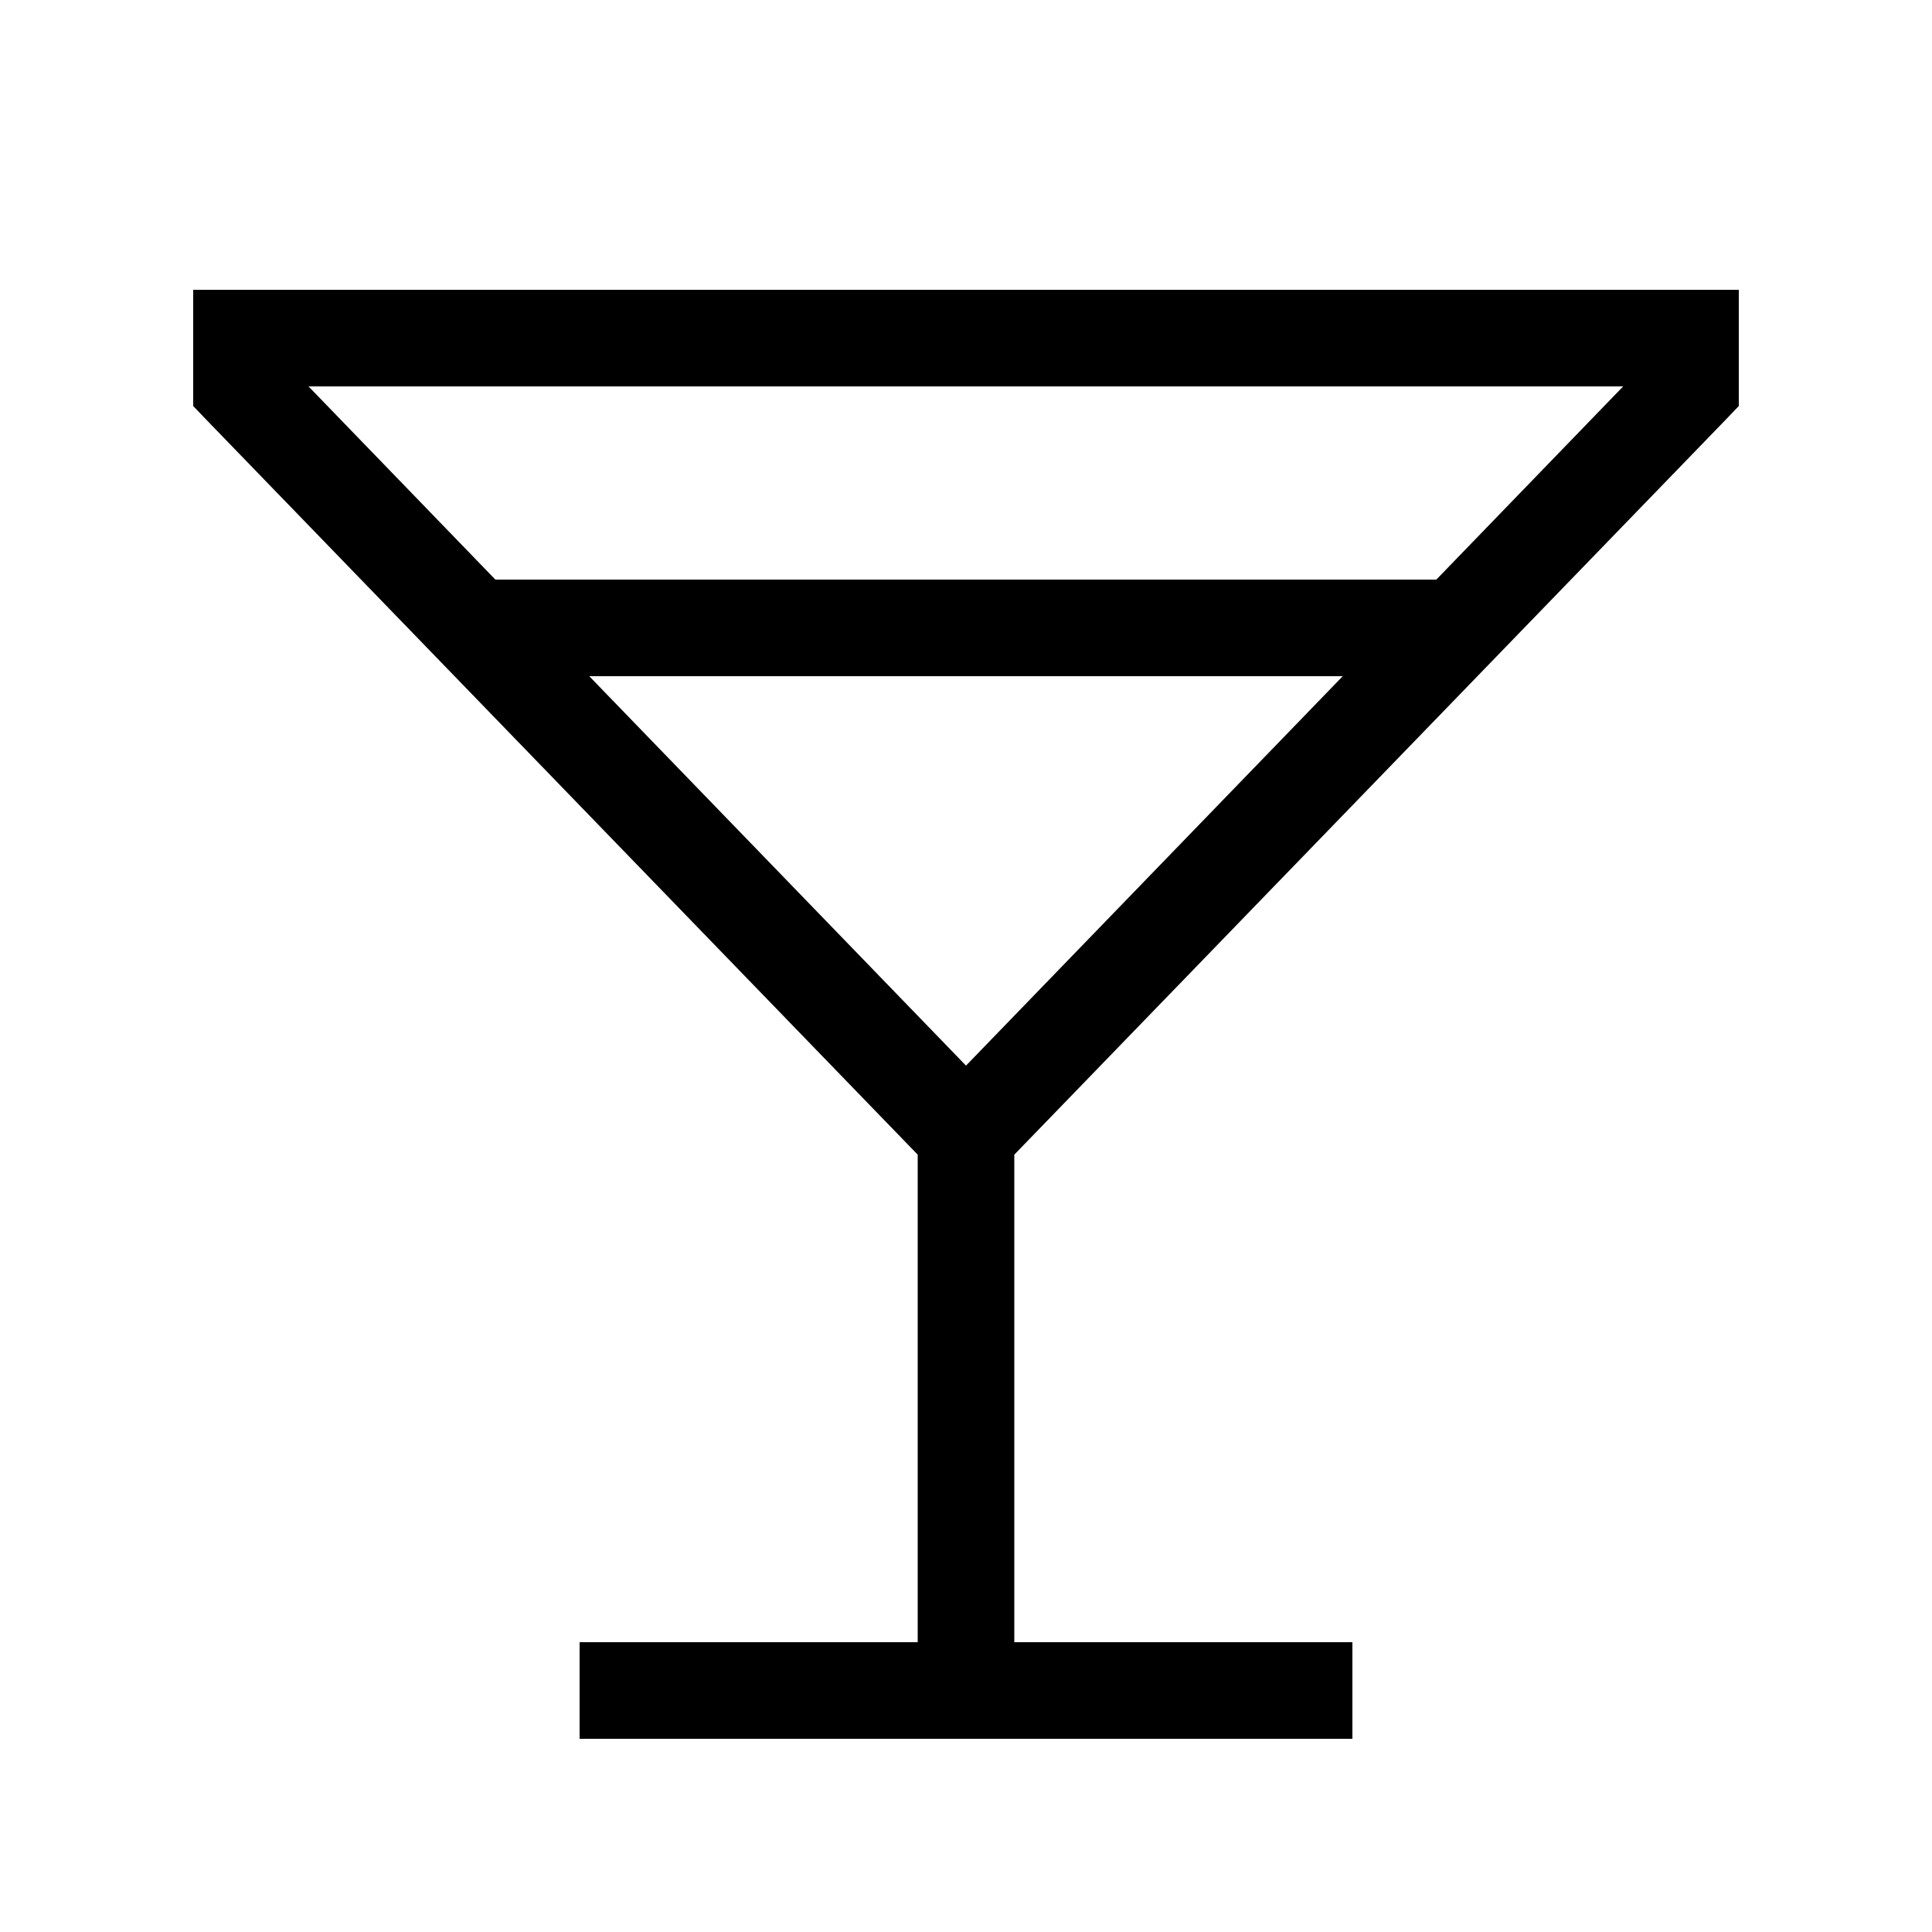
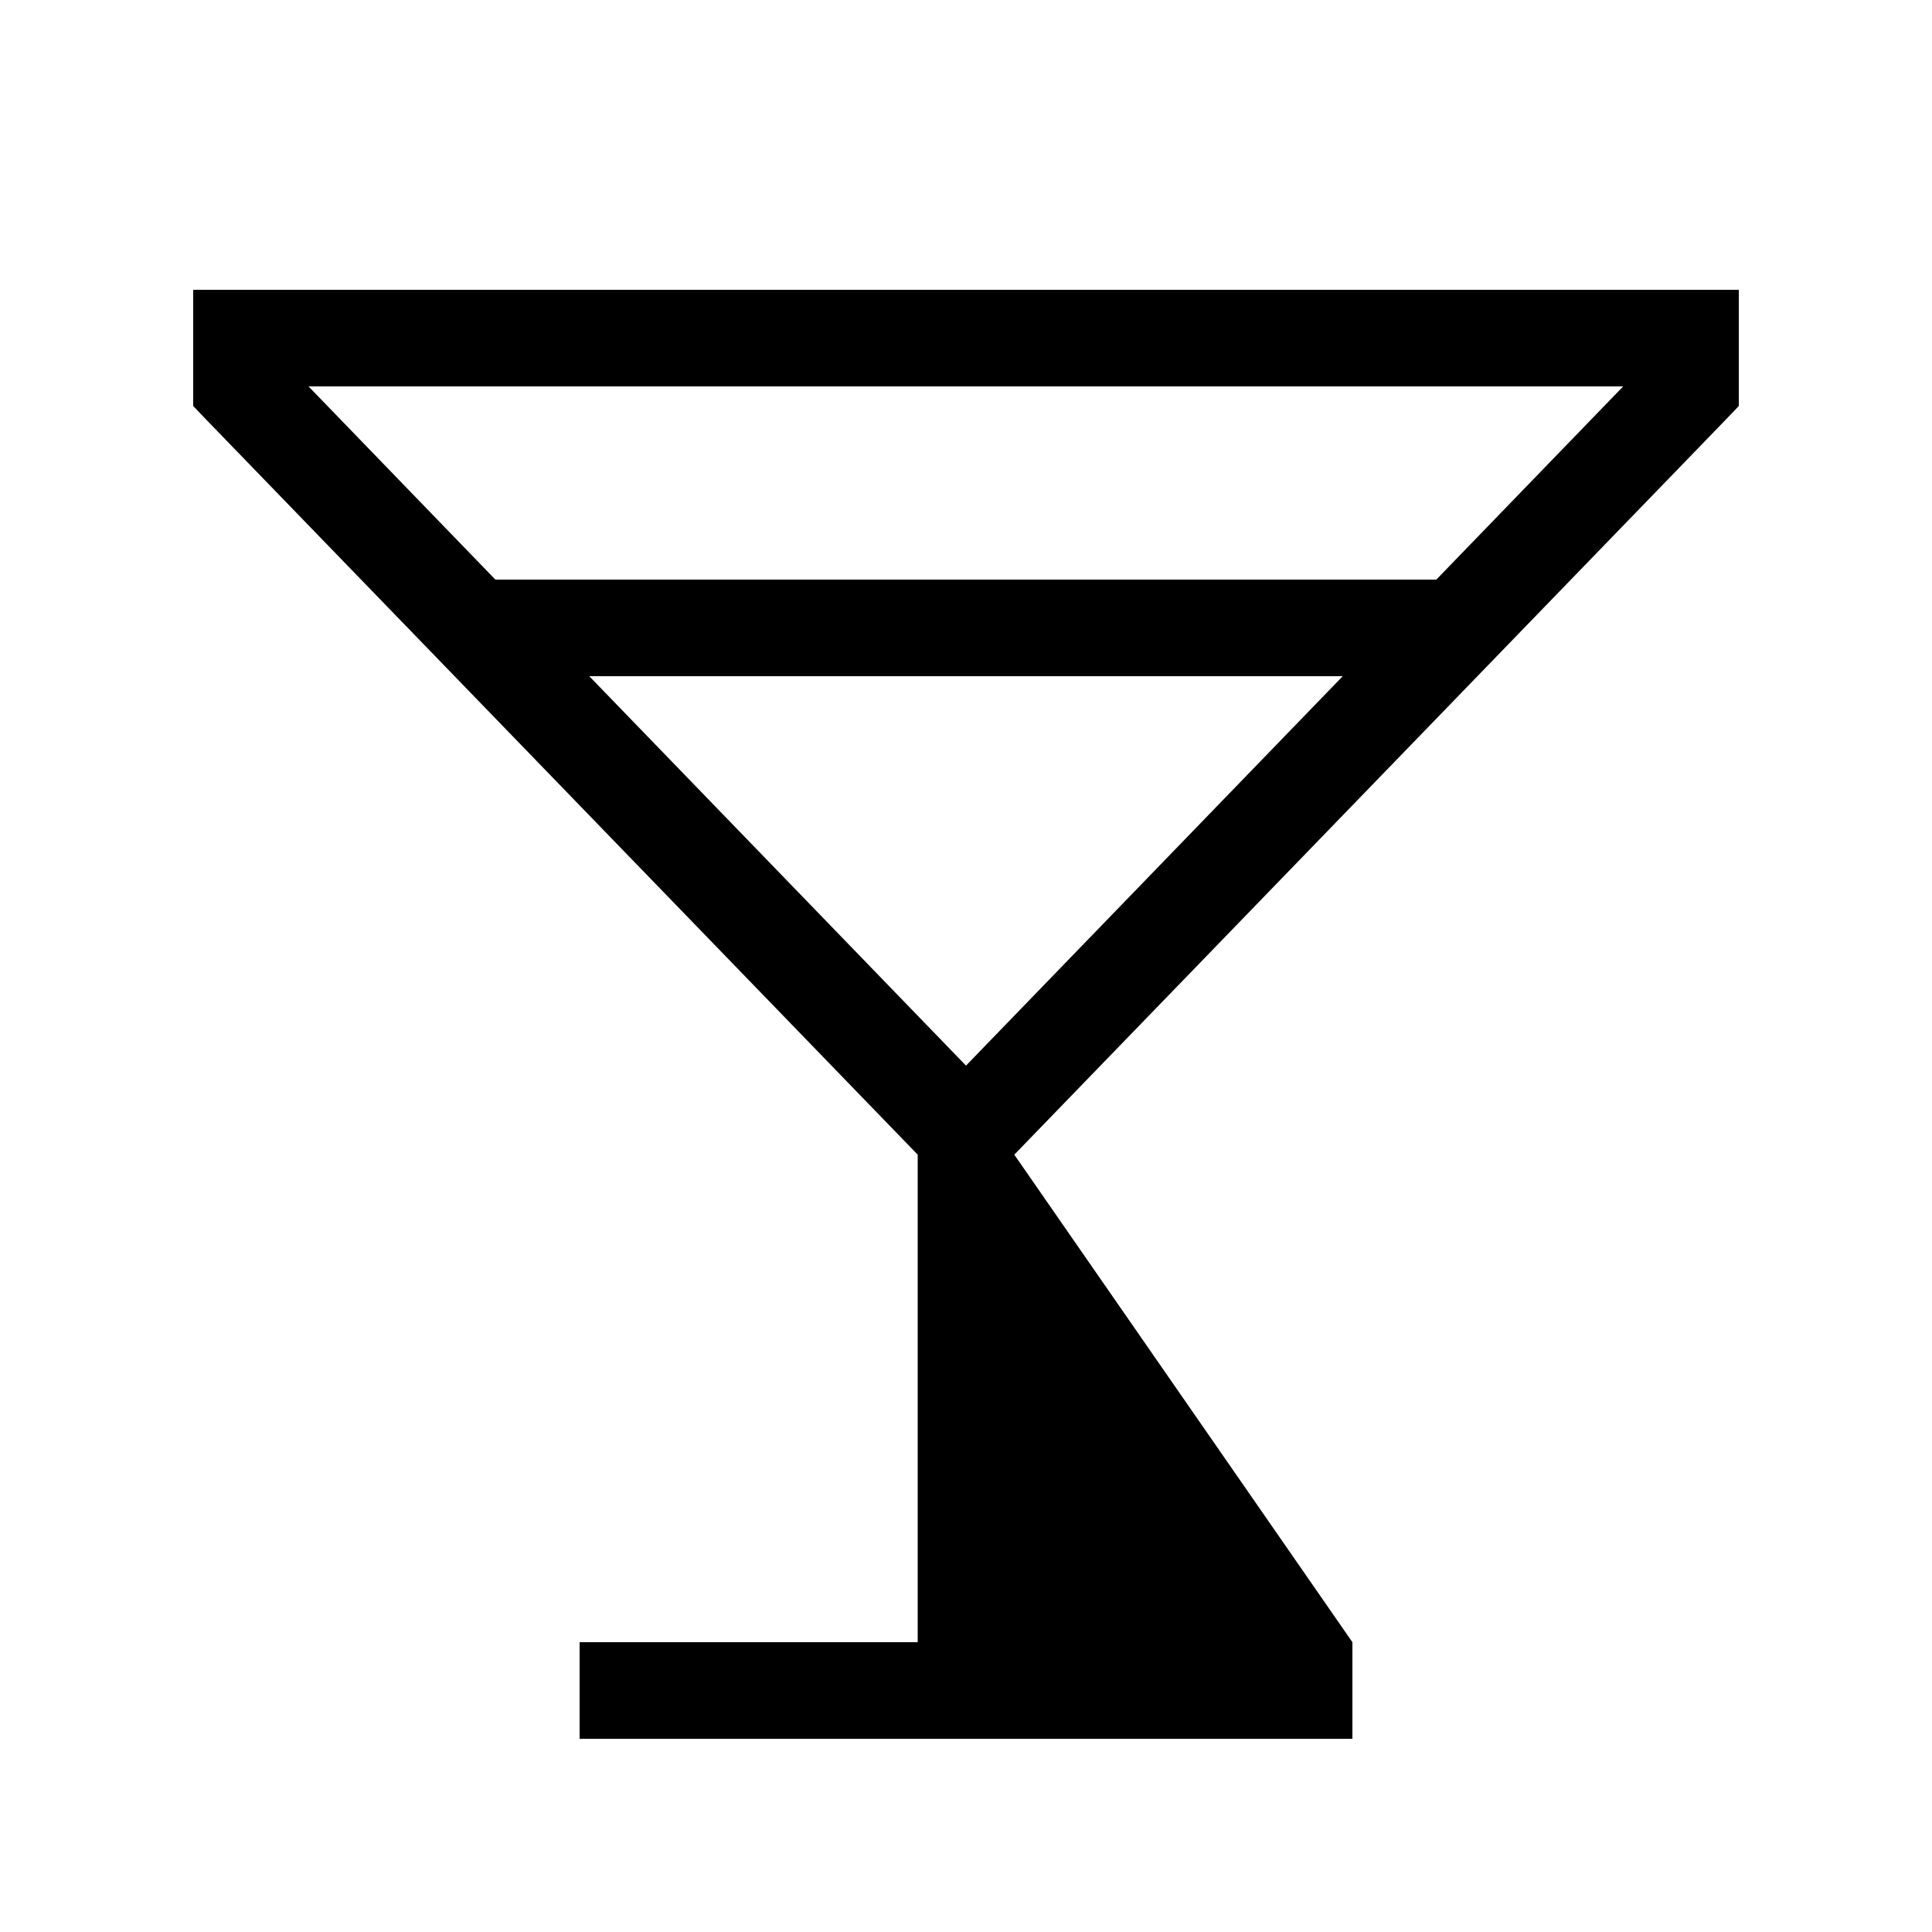
<svg xmlns="http://www.w3.org/2000/svg" viewBox="0 0 640 640">
-   <path fill="currentColor" d="M64 96L576 96L576 134.5L571.5 139.2L336 382.5L336 544L448 544L448 576L192 576L192 544L304 544L304 382.5L68.5 139.2L64 134.5L64 96zM195.2 224L320 353L444.8 224L195.2 224zM164.2 192L475.8 192L537.7 128L102.2 128L164.1 192z" />
+   <path fill="currentColor" d="M64 96L576 96L576 134.5L571.5 139.2L336 382.5L448 544L448 576L192 576L192 544L304 544L304 382.5L68.5 139.2L64 134.5L64 96zM195.2 224L320 353L444.8 224L195.2 224zM164.2 192L475.8 192L537.7 128L102.2 128L164.1 192z" />
</svg>